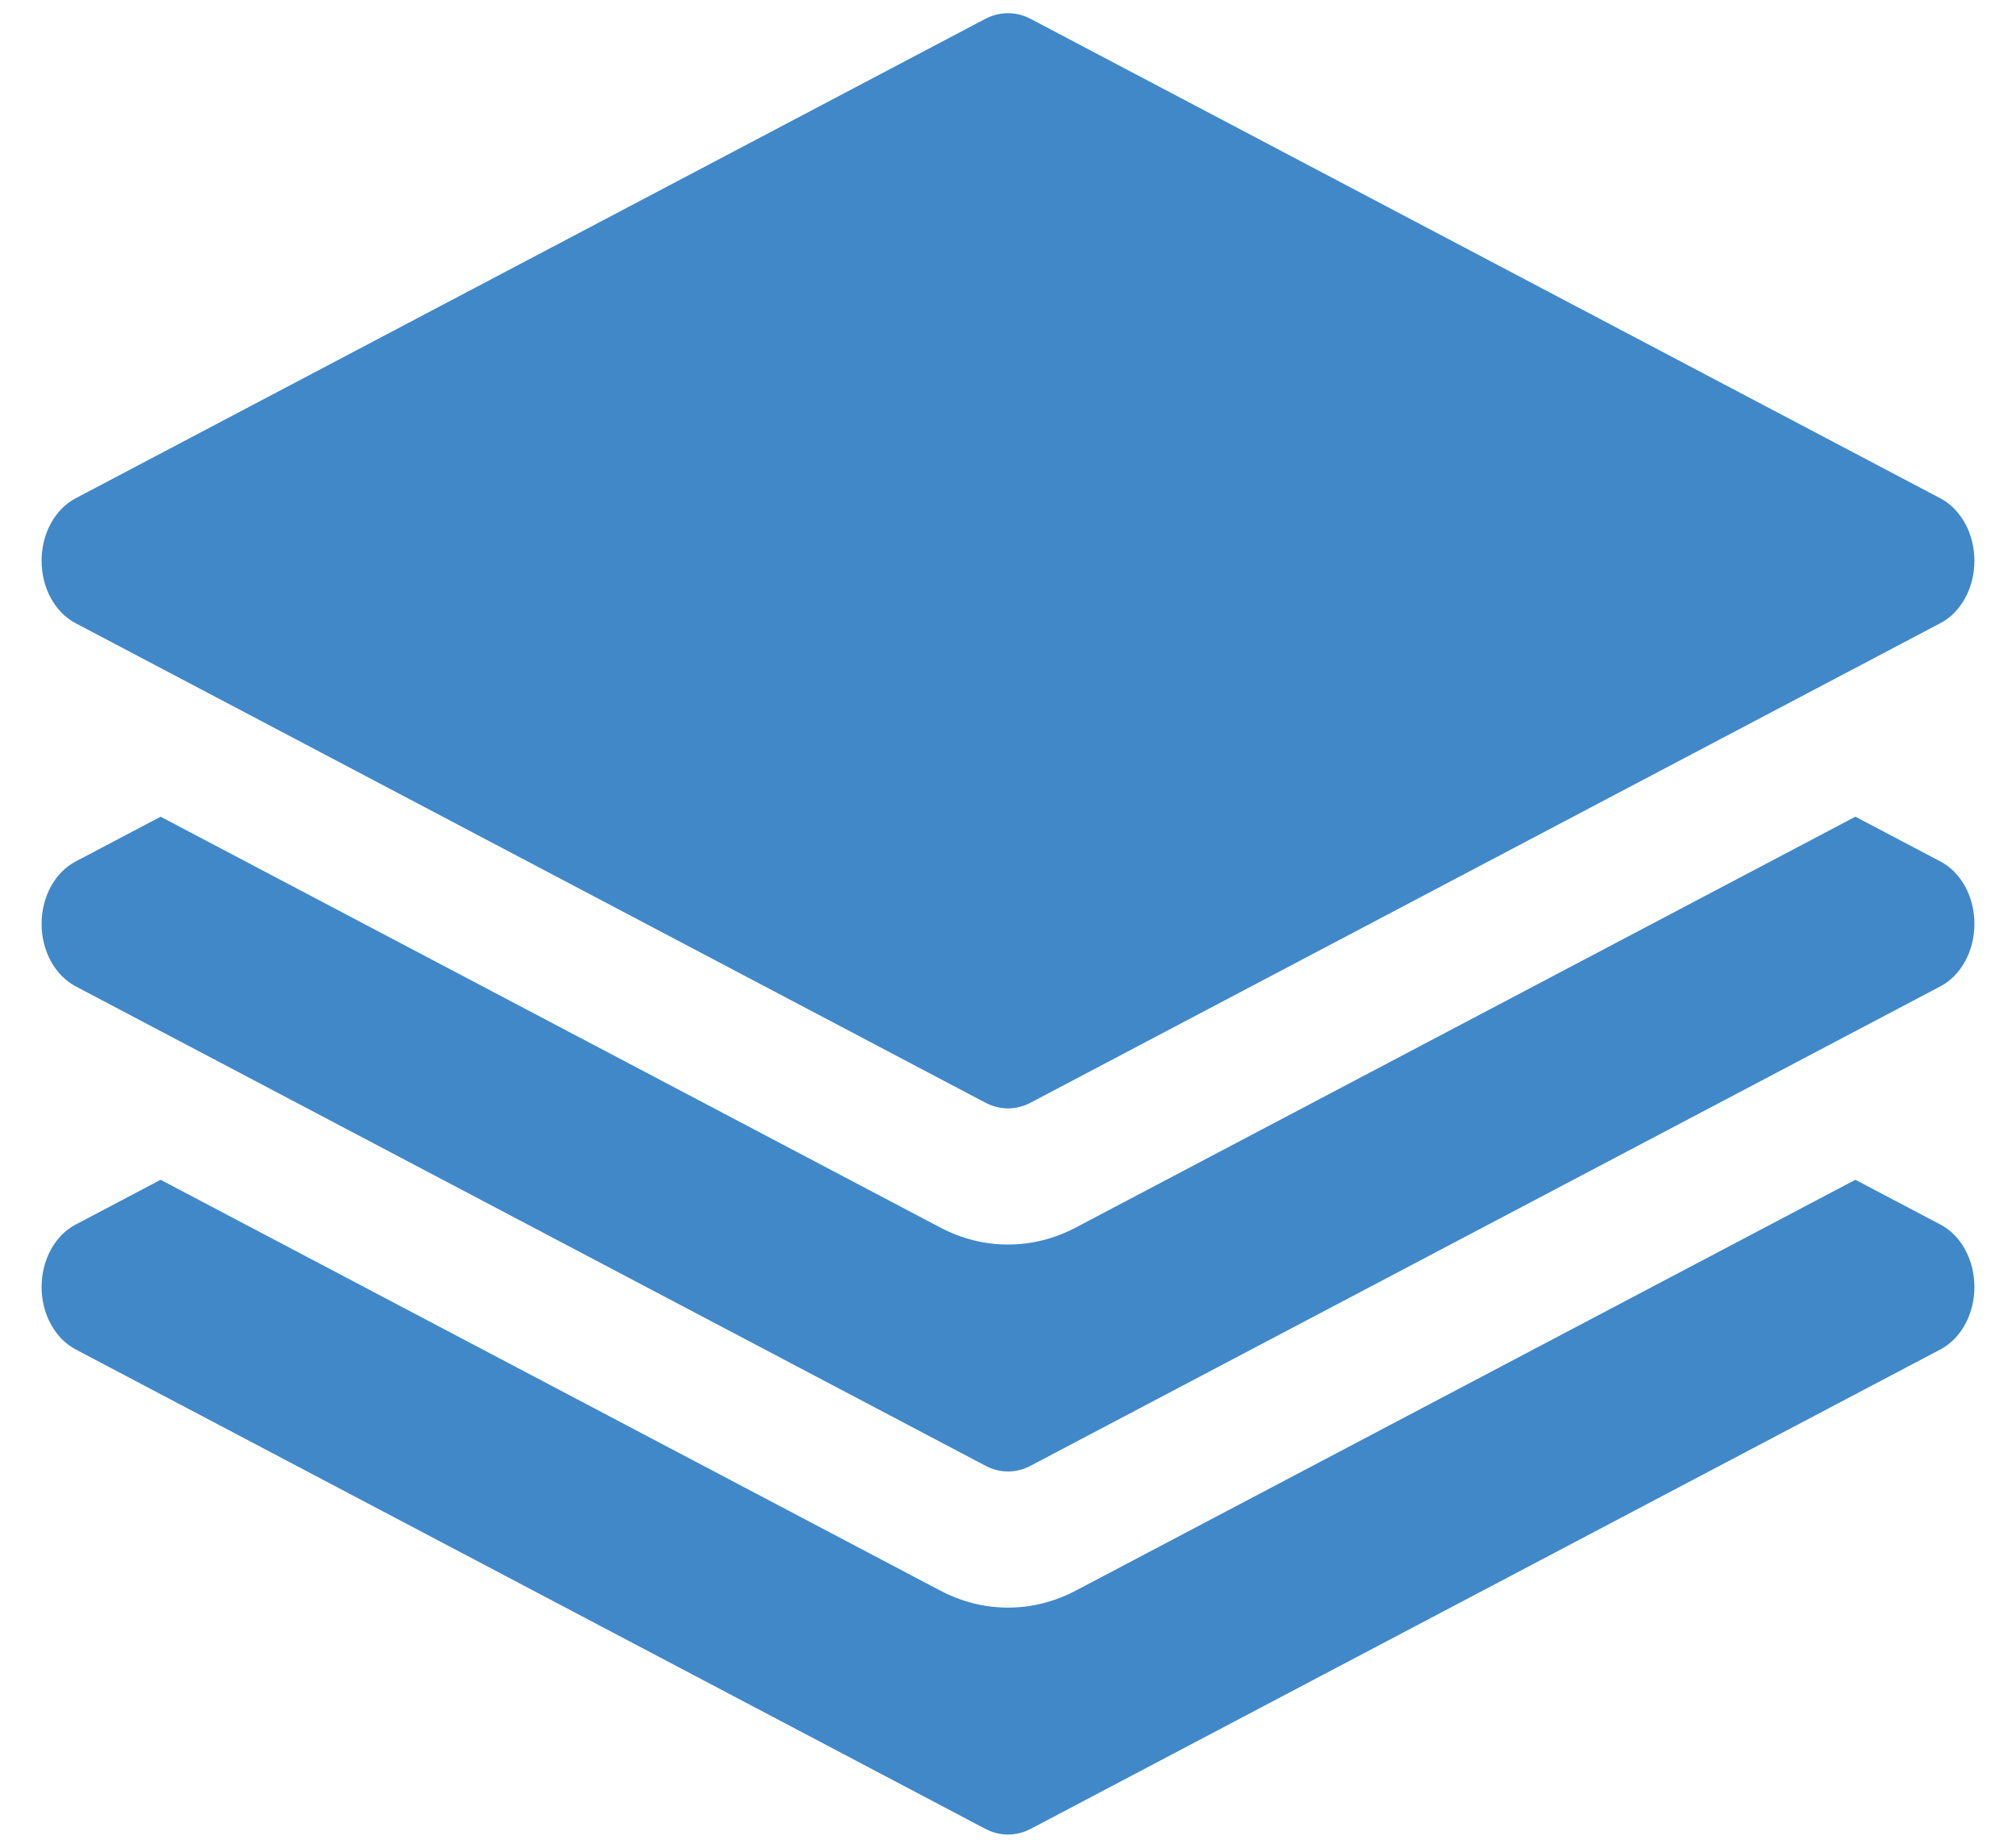
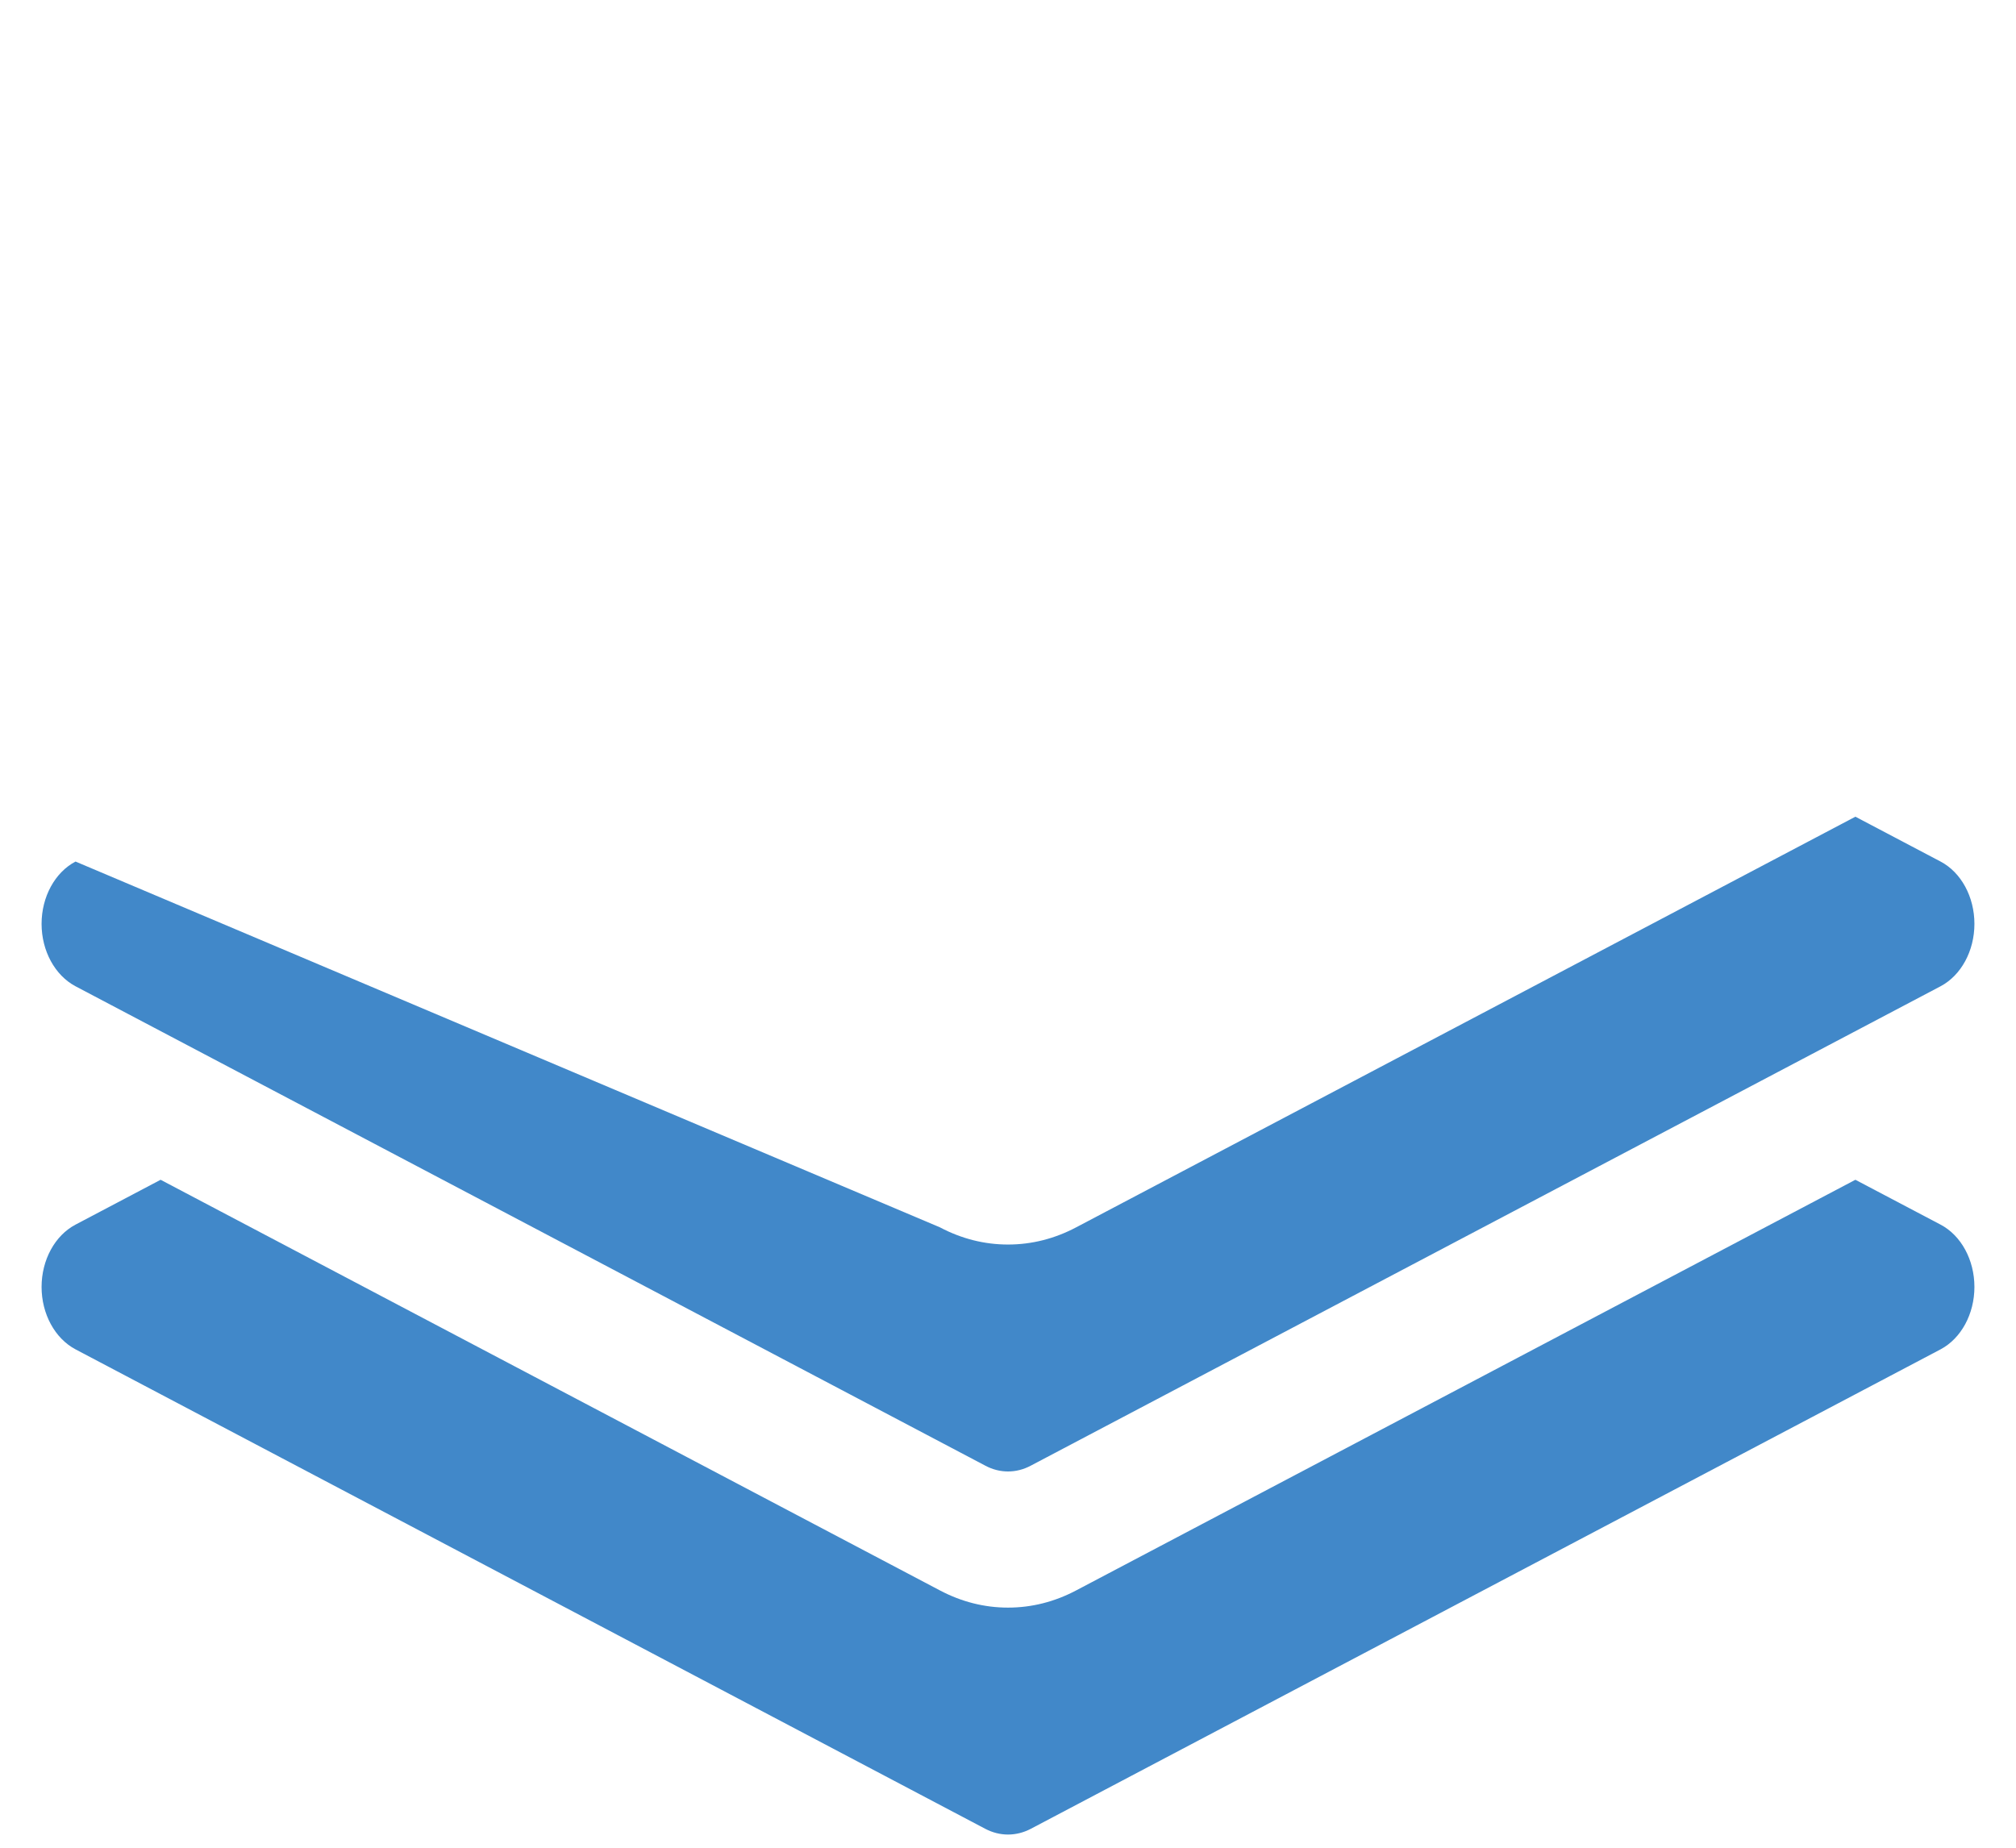
<svg xmlns="http://www.w3.org/2000/svg" width="24" height="22" viewBox="0 0 24 22" fill="none">
  <path d="M23.102 14.581L22.088 14.047L12.812 18.936C12.555 19.072 12.282 19.141 12 19.141C11.719 19.141 11.446 19.072 11.189 18.936L1.912 14.047L0.899 14.581C0.654 14.71 0.495 15.001 0.495 15.323C0.495 15.645 0.654 15.936 0.899 16.066L11.73 21.775C11.816 21.82 11.908 21.843 12 21.843C12.093 21.843 12.185 21.82 12.271 21.775L23.102 16.066C23.347 15.936 23.505 15.645 23.505 15.323C23.505 15.001 23.347 14.71 23.102 14.581Z" fill="#4188C9" />
-   <path d="M23.102 10.258L22.088 9.724L12.812 14.613C12.555 14.749 12.282 14.818 12 14.818C11.719 14.818 11.446 14.749 11.189 14.613L1.912 9.724L0.899 10.258C0.654 10.387 0.495 10.678 0.495 11C0.495 11.322 0.654 11.613 0.899 11.743L11.73 17.451C11.816 17.497 11.908 17.52 12 17.52C12.093 17.52 12.185 17.497 12.271 17.451L23.102 11.743C23.347 11.613 23.505 11.322 23.505 11C23.505 10.678 23.347 10.387 23.102 10.258Z" fill="#4188C9" />
-   <path d="M0.898 7.419L11.729 13.128C11.816 13.174 11.908 13.197 12 13.197C12.092 13.197 12.185 13.174 12.271 13.128L23.101 7.419C23.346 7.29 23.505 6.999 23.505 6.677C23.505 6.355 23.346 6.064 23.101 5.934L12.27 0.225C12.098 0.134 11.901 0.135 11.729 0.225L0.898 5.934C0.653 6.064 0.495 6.355 0.495 6.677C0.495 6.999 0.653 7.29 0.898 7.419Z" fill="#4188C9" />
+   <path d="M23.102 10.258L22.088 9.724L12.812 14.613C12.555 14.749 12.282 14.818 12 14.818C11.719 14.818 11.446 14.749 11.189 14.613L0.899 10.258C0.654 10.387 0.495 10.678 0.495 11C0.495 11.322 0.654 11.613 0.899 11.743L11.73 17.451C11.816 17.497 11.908 17.52 12 17.52C12.093 17.52 12.185 17.497 12.271 17.451L23.102 11.743C23.347 11.613 23.505 11.322 23.505 11C23.505 10.678 23.347 10.387 23.102 10.258Z" fill="#4188C9" />
</svg>